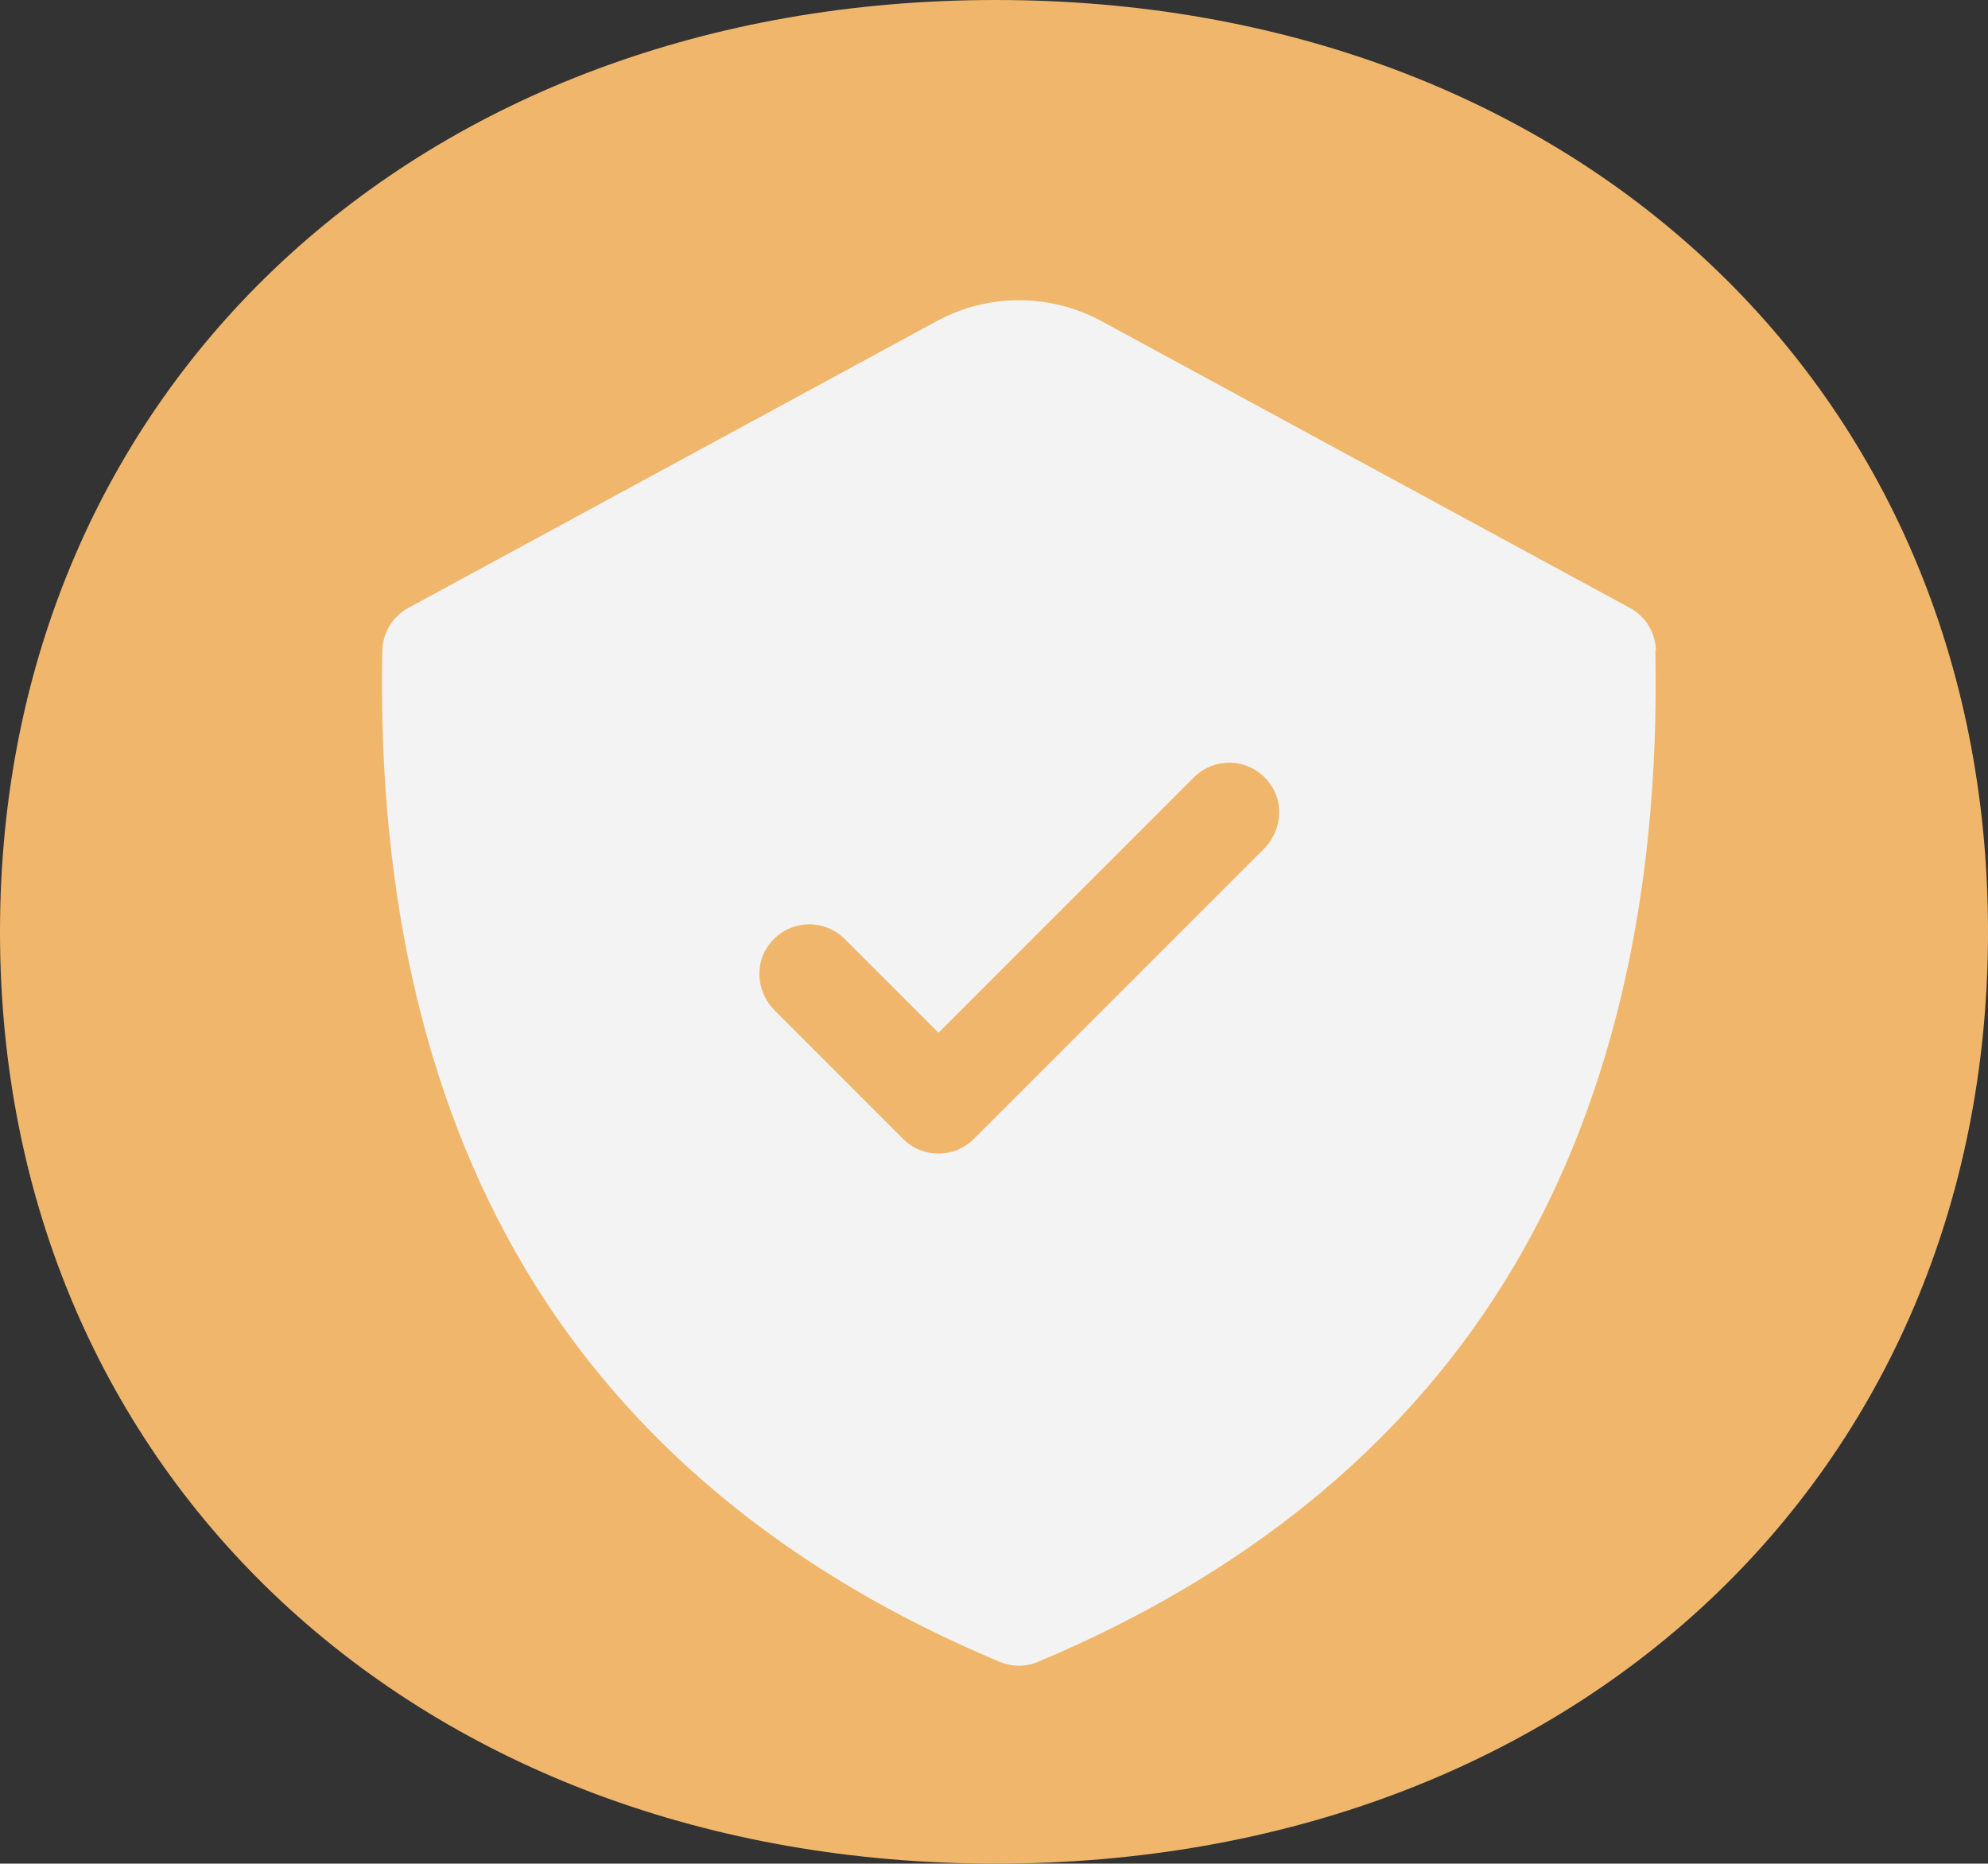
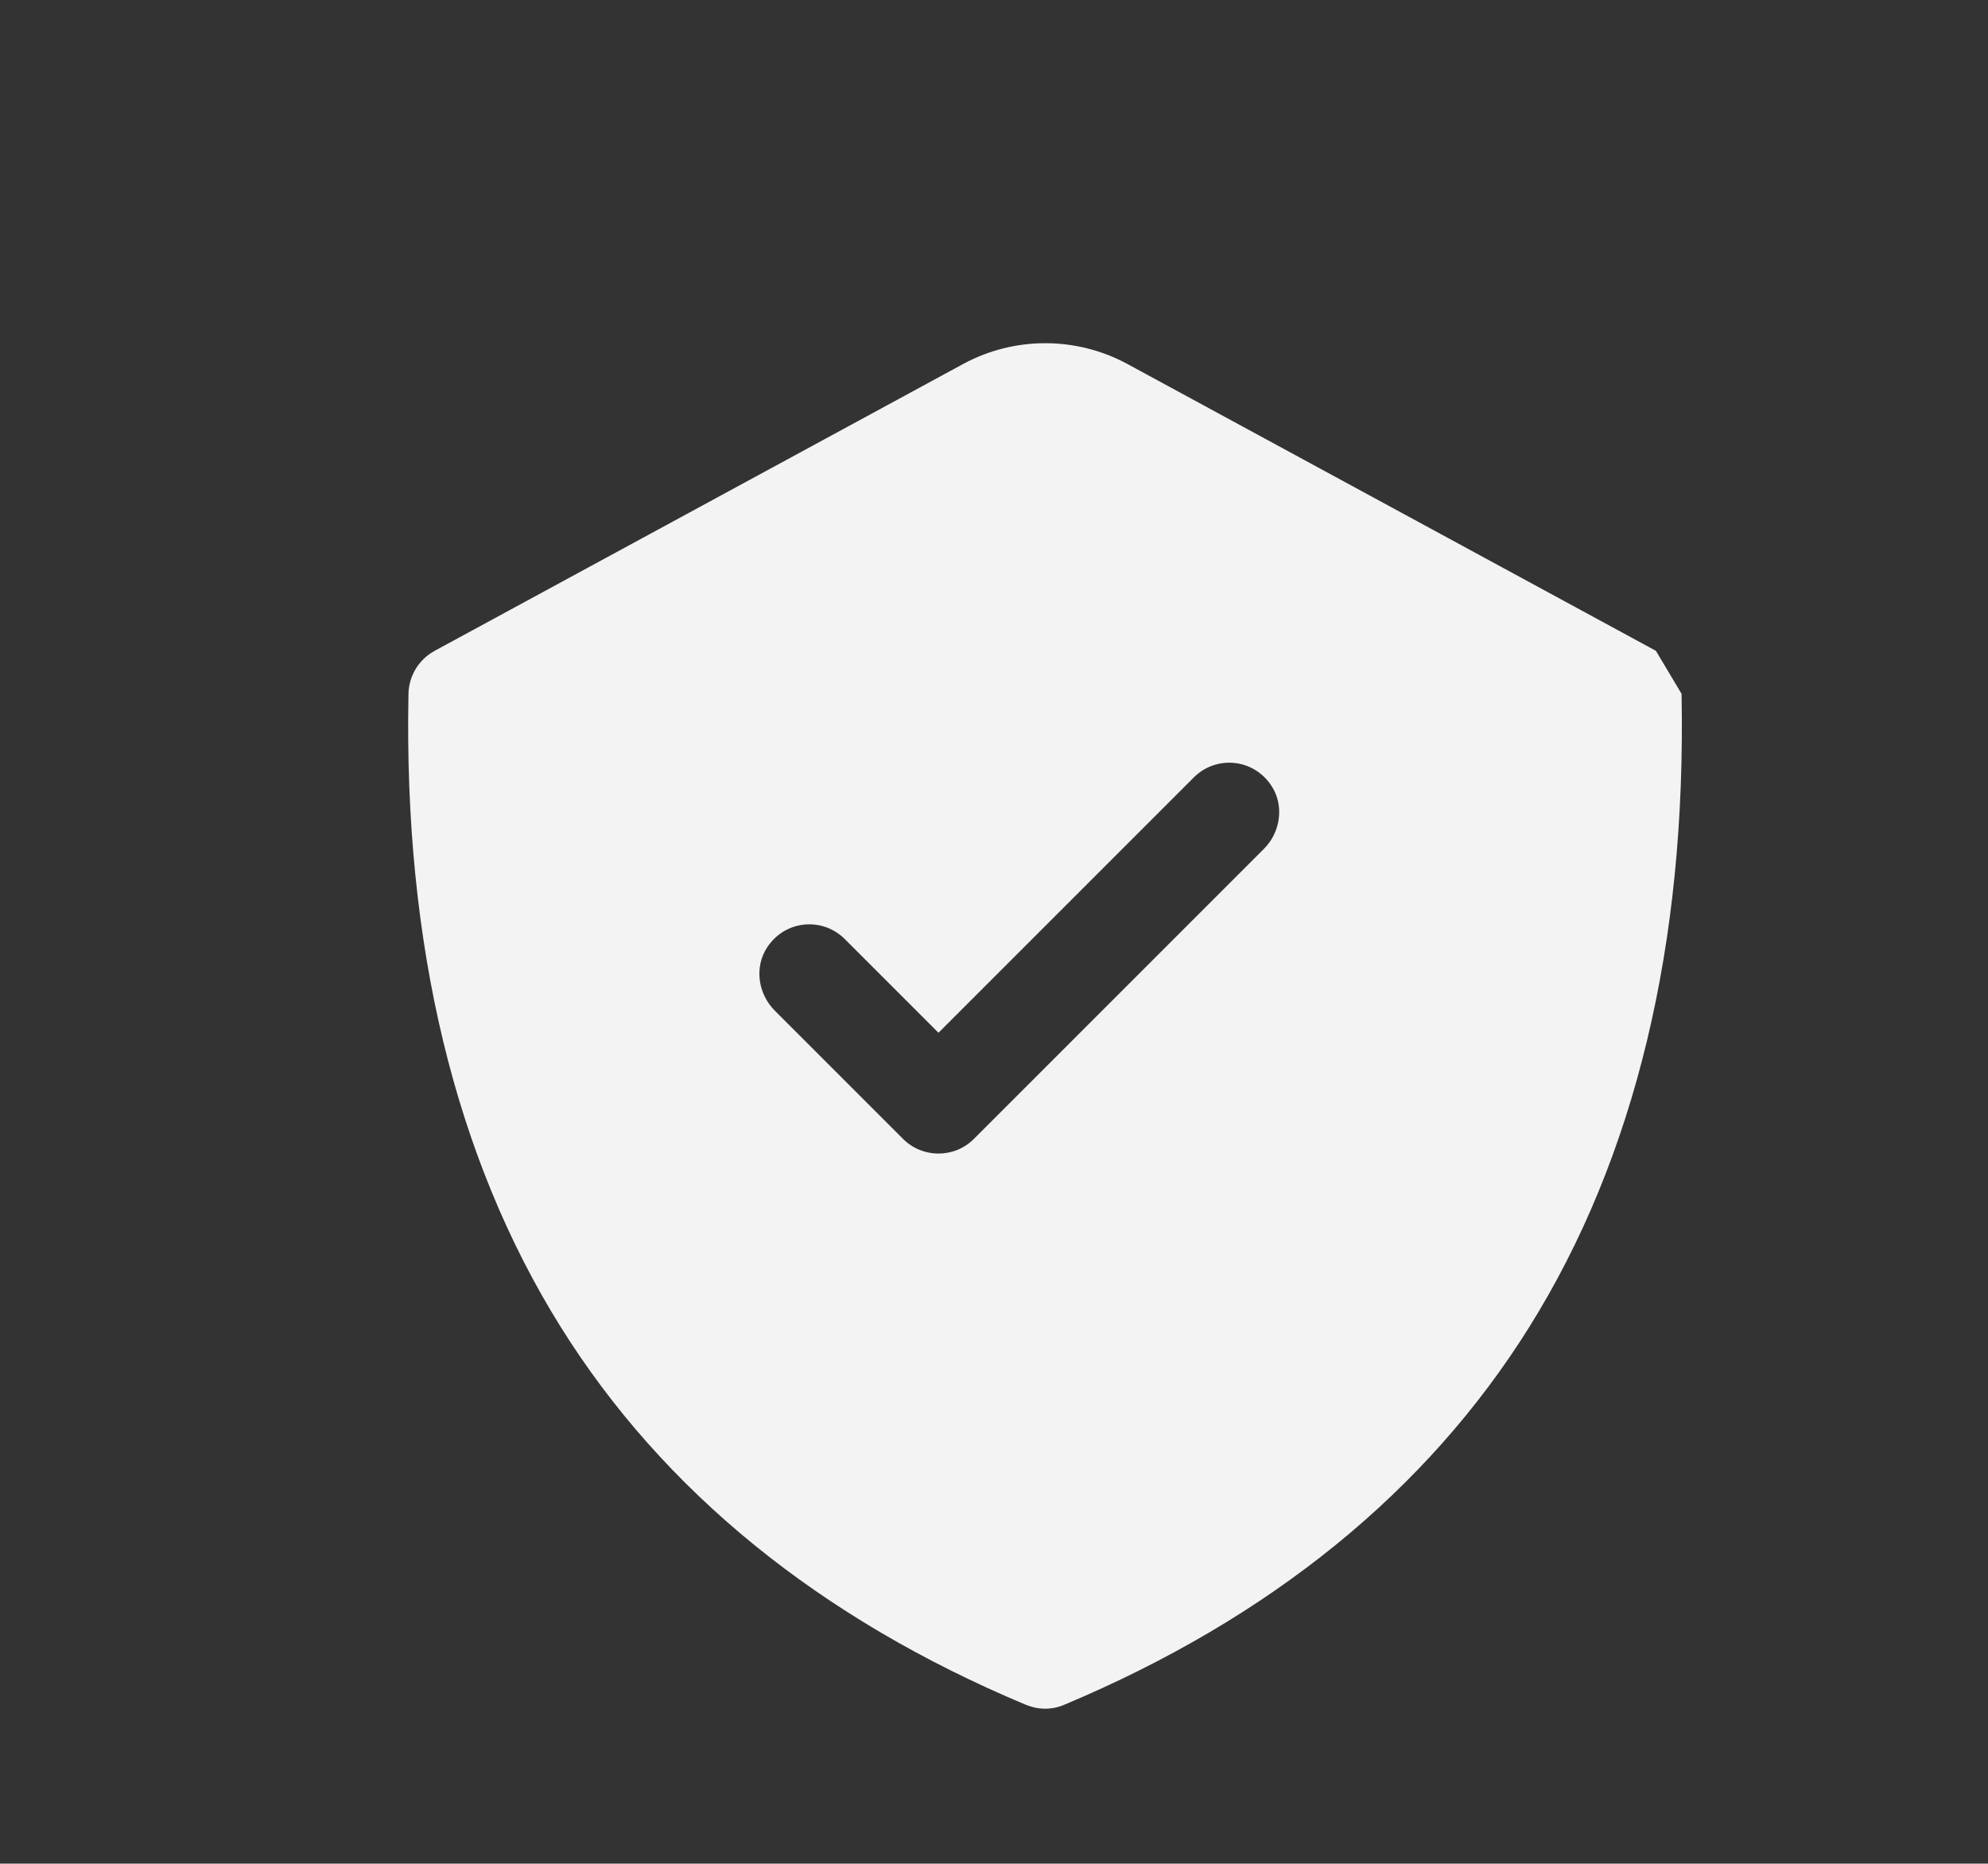
<svg xmlns="http://www.w3.org/2000/svg" id="ACTIONS" version="1.1" viewBox="0 0 110.09 103.2">
  <rect x="0" y="0" width="110.09" height="103.2" fill="#333333" stroke="none" />
  <defs>
    <style>
      .st0 {
        fill: #f3f3f3;
      }

      .st1 {
        fill: #f0b76c;
      }
    </style>
  </defs>
-   <path class="st1" d="M55.14,0C23.29,0,0,21.42,0,51.6s23.29,51.6,55.14,51.6,54.95-21.42,54.95-51.6S86.99,0,55.14,0Z" />
-   <path id="fill" class="st0" d="M91.7,36.04c-.02-1-.57-1.91-1.45-2.38l-29.26-15.88c-2.84-1.54-6.27-1.54-9.11,0l-29.26,15.88c-.88.48-1.43,1.39-1.45,2.38-.27,13.88,2.57,25.67,8.43,35.06,5.69,9.11,14.36,16.15,25.75,20.92.34.14.71.22,1.07.22s.73-.07,1.07-.22c11.39-4.78,20.06-11.81,25.75-20.92,5.86-9.38,8.7-21.18,8.43-35.06ZM69.98,47.02l-16.05,16.05c-.54.54-1.25.81-1.96.81s-1.42-.27-1.96-.81l-7.1-7.1c-.94-.94-1.15-2.42-.42-3.52,1.01-1.52,3.07-1.67,4.29-.45l5.19,5.19,14.14-14.14c1.22-1.22,3.28-1.07,4.29.45.73,1.1.52,2.59-.42,3.52Z" />
+   <path id="fill" class="st0" d="M91.7,36.04l-29.26-15.88c-2.84-1.54-6.27-1.54-9.11,0l-29.26,15.88c-.88.48-1.43,1.39-1.45,2.38-.27,13.88,2.57,25.67,8.43,35.06,5.69,9.11,14.36,16.15,25.75,20.92.34.14.71.22,1.07.22s.73-.07,1.07-.22c11.39-4.78,20.06-11.81,25.75-20.92,5.86-9.38,8.7-21.18,8.43-35.06ZM69.98,47.02l-16.05,16.05c-.54.54-1.25.81-1.96.81s-1.42-.27-1.96-.81l-7.1-7.1c-.94-.94-1.15-2.42-.42-3.52,1.01-1.52,3.07-1.67,4.29-.45l5.19,5.19,14.14-14.14c1.22-1.22,3.28-1.07,4.29.45.73,1.1.52,2.59-.42,3.52Z" />
</svg>